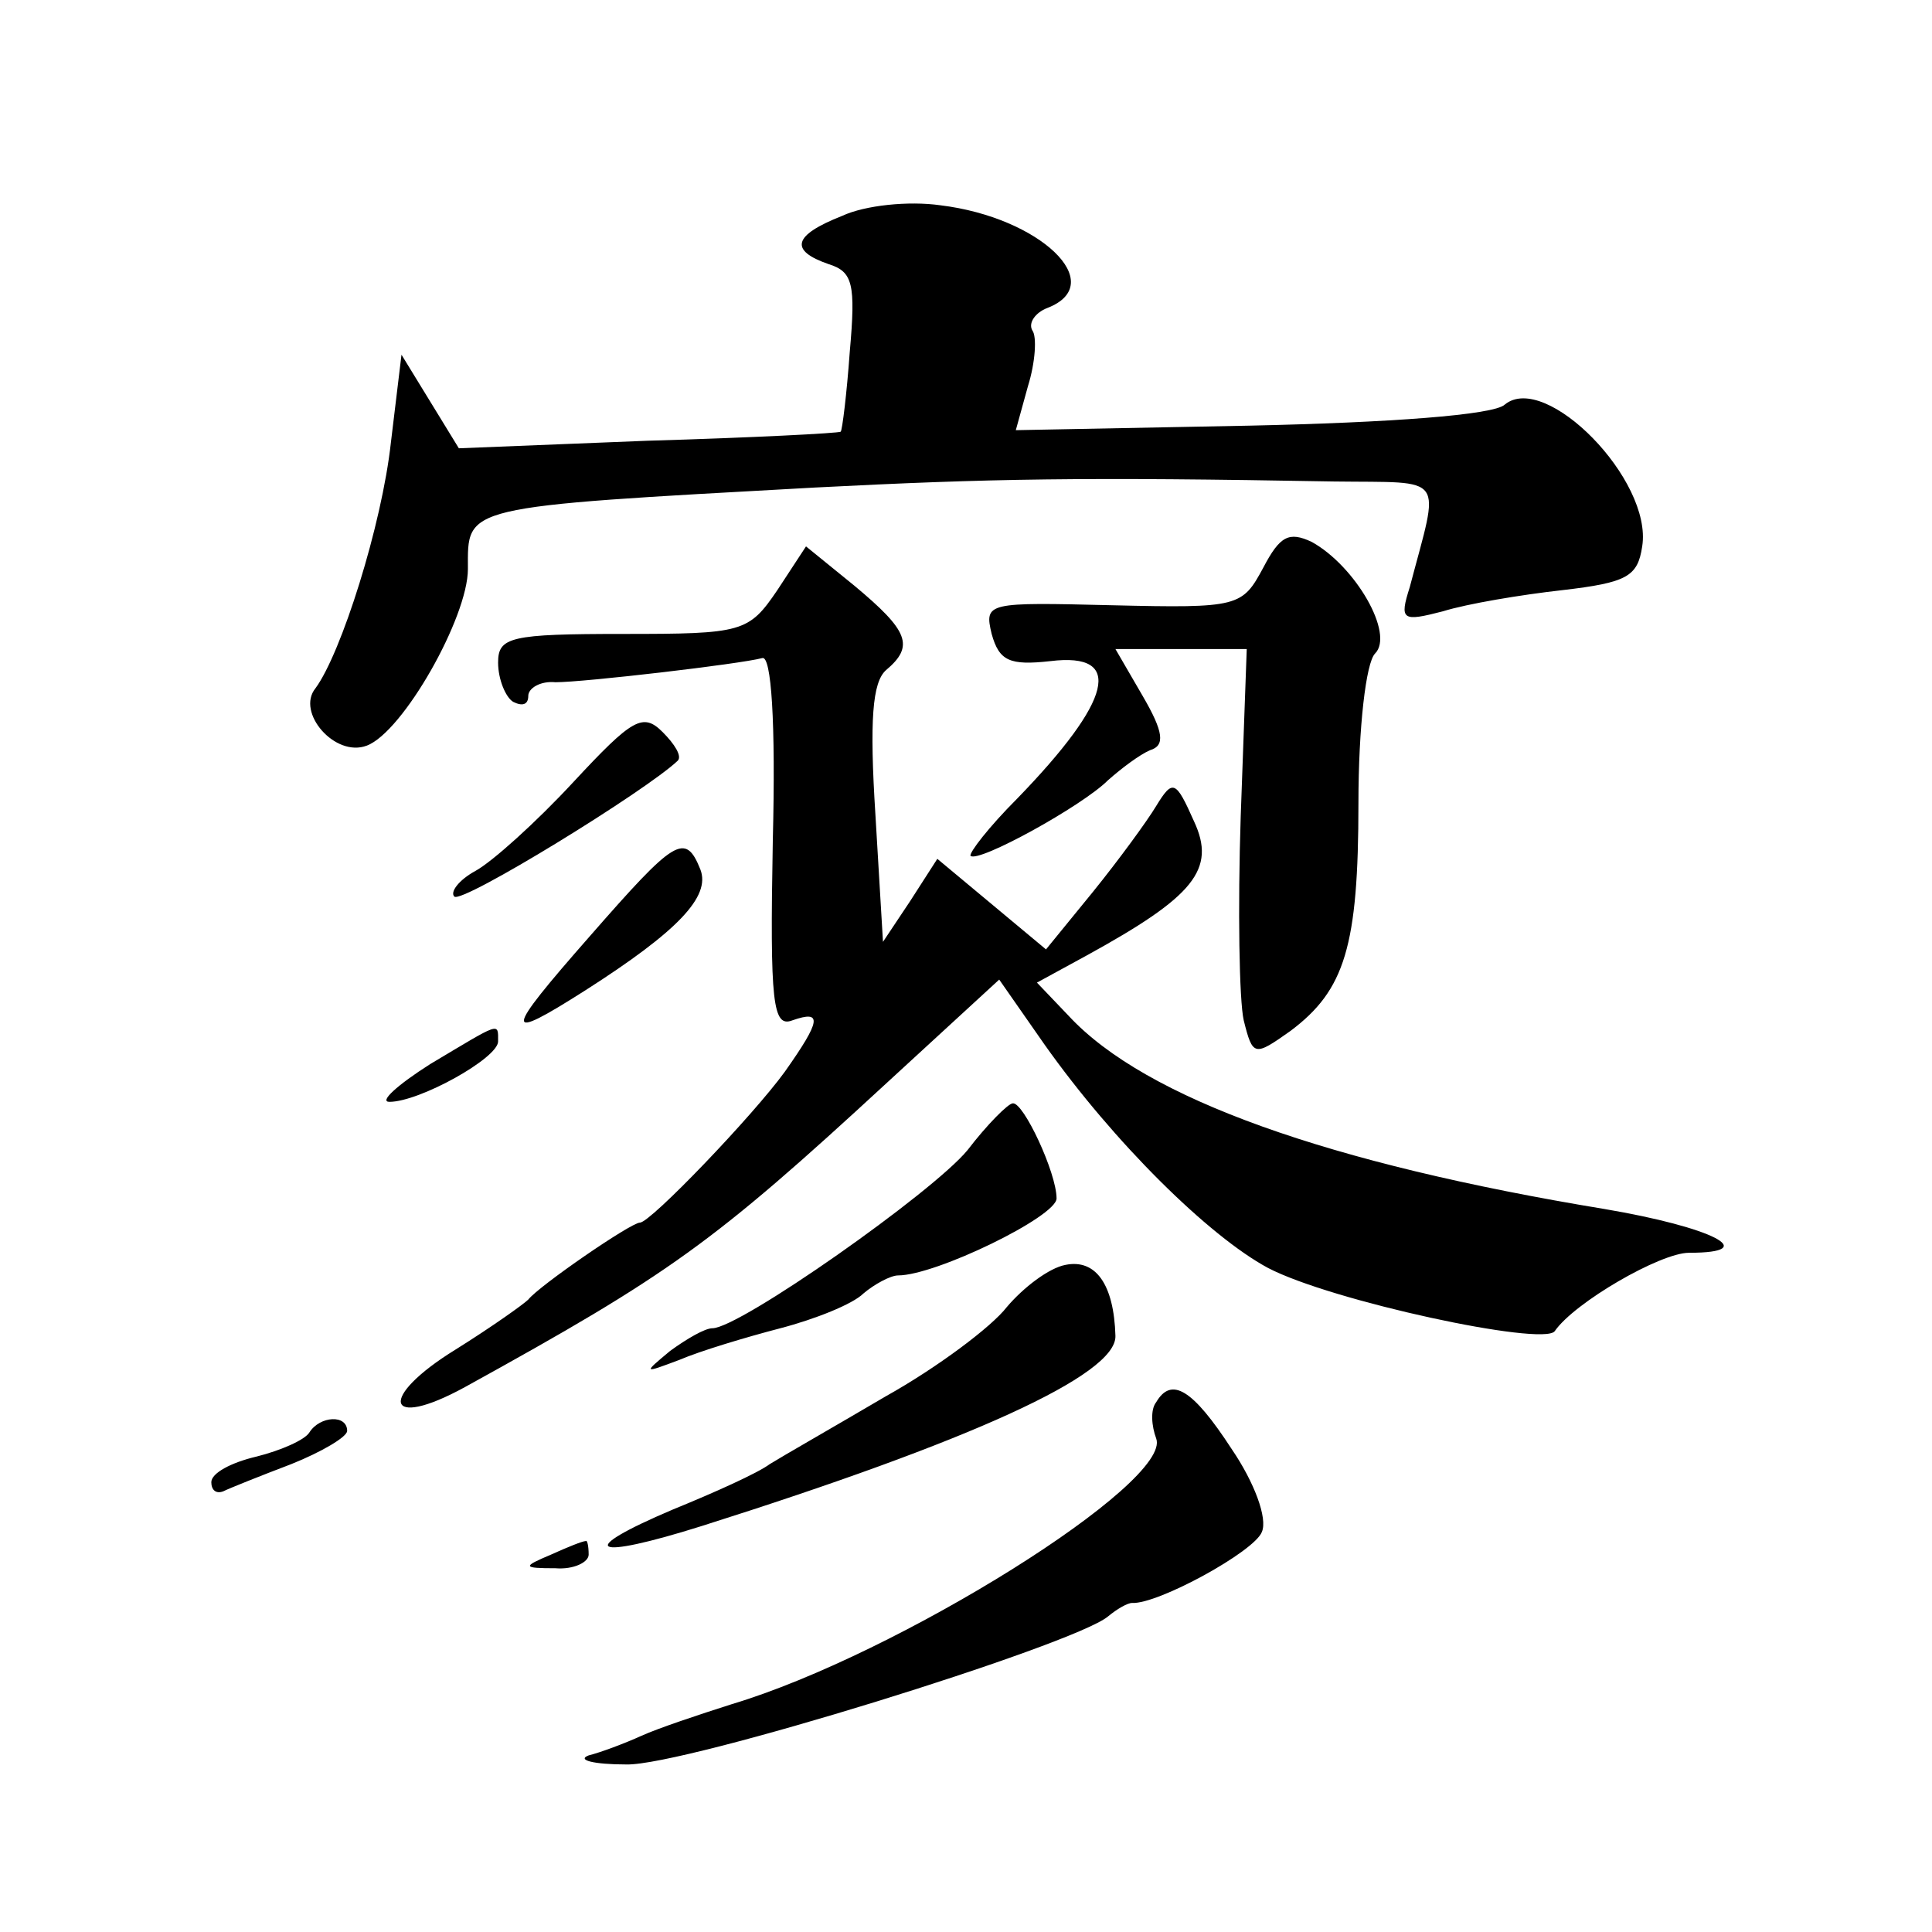
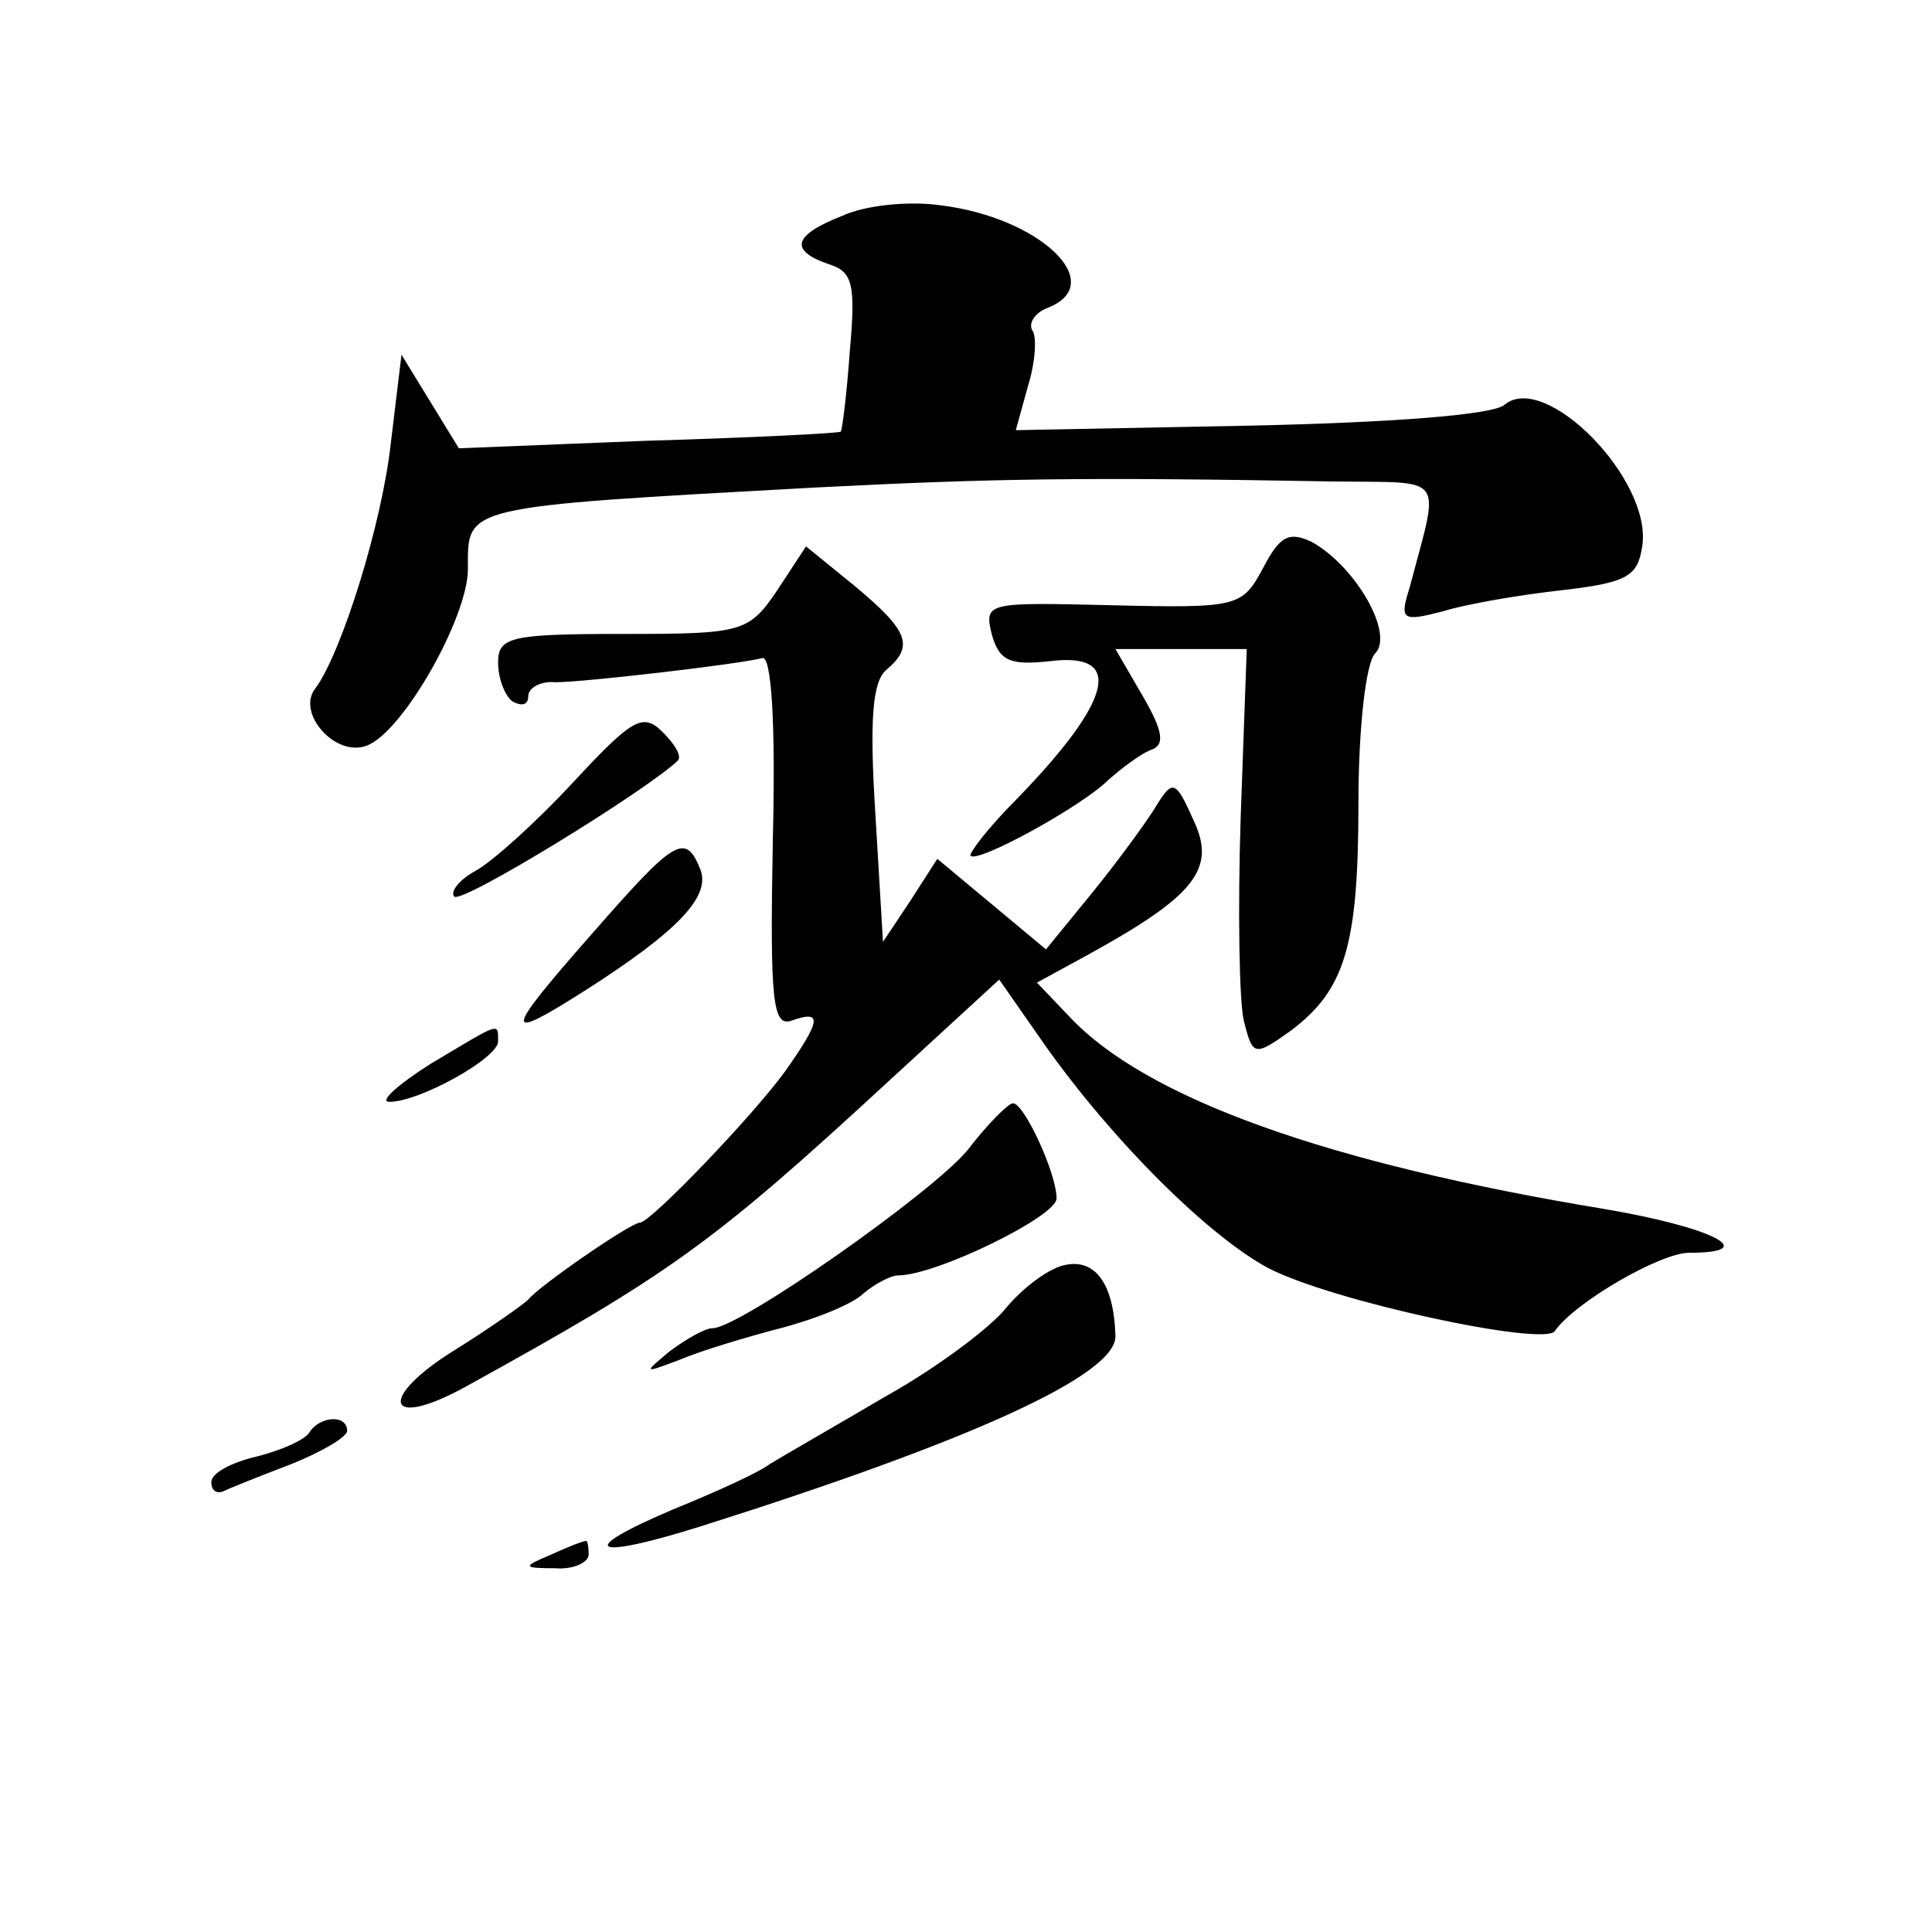
<svg xmlns="http://www.w3.org/2000/svg" version="1.0" width="128pt" height="128pt" viewBox="0 0 128 128" preserveAspectRatio="xMidYMid meet">
  <g transform="translate(0,128) scale(0.1,-0.1)" fill="#0" stroke="none">
-     <path d="M558 1137 c-33 -13 -35 -23 -9 -32 16 -5 18 -13 14 -58 -2 -28 -5 -52 -6 -53 -1 -1 -59 -4 -128 -6 l-125 -5 -19 31 -19 31 -7 -58 c-6 -55 -33 -140 -50 -163 -13 -16 13 -46 34 -38 24 9 67 85 67 117 0 42 -6 41 230 54 117 6 177 7 344 4 75 -1 70 6 50 -70 -7 -22 -5 -23 22 -16 16 5 52 11 79 14 43 5 50 9 53 29 7 44 -64 116 -91 94 -7 -7 -77 -12 -169 -14 l-155 -3 8 29 c5 16 6 33 3 37 -3 5 2 12 10 15 41 16 -5 60 -71 68 -21 3 -50 0 -65 -7z M837 904 c-14 -26 -16 -27 -100 -25 -83 2 -85 2 -80 -19 5 -18 12 -21 39 -18 49 6 41 -26 -22 -91 -19 -19 -32 -36 -31 -38 5 -5 74 33 91 50 9 8 21 17 28 20 10 3 9 12 -5 36 l-18 31 43 0 44 0 -4 -111 c-2 -61 -1 -122 2 -135 6 -24 7 -24 31 -7 36 27 45 56 45 151 0 50 5 93 11 99 13 13 -13 58 -42 74 -15 7 -21 4 -32 -17z M515 889 c-19 -28 -23 -29 -102 -29 -75 0 -83 -2 -83 -19 0 -11 5 -23 10 -26 6 -3 10 -2 10 4 0 5 8 10 18 9 19 0 122 12 137 16 6 2 9 -42 7 -121 -2 -108 0 -124 13 -119 20 7 19 0 -5 -34 -21 -29 -89 -100 -96 -100 -6 0 -67 -42 -74 -51 -3 -3 -24 -18 -48 -33 -52 -32 -47 -54 6 -25 136 75 164 95 280 202 l74 68 30 -43 c46 -65 109 -127 148 -148 42 -22 182 -52 190 -42 13 19 70 52 89 52 49 0 15 17 -56 29 -182 30 -304 73 -355 128 l-21 22 33 18 c71 39 86 57 71 89 -12 27 -14 28 -25 10 -6 -10 -25 -36 -42 -57 l-31 -38 -36 30 -36 30 -18 -28 -18 -27 -5 84 c-4 63 -2 88 7 96 19 16 15 26 -21 56 l-32 26 -19 -29z M380 762 c-25 -27 -54 -53 -65 -59 -11 -6 -17 -14 -14 -17 5 -5 127 70 148 90 3 3 -2 11 -10 19 -13 13 -20 9 -59 -33z M391 660 c-58 -66 -58 -71 -3 -36 61 39 83 62 76 80 -10 25 -17 20 -73 -44z M285 575 c-22 -14 -34 -25 -27 -25 20 0 72 29 72 40 0 13 2 13 -45 -15z M641 518 c-23 -28 -151 -118 -169 -118 -5 0 -17 -7 -28 -15 -18 -15 -18 -15 6 -6 14 6 44 15 67 21 23 6 48 16 55 23 7 6 18 12 23 12 25 0 105 39 105 51 0 17 -22 64 -29 63 -3 0 -17 -14 -30 -31z M706 442 c-11 -2 -28 -15 -39 -28 -10 -13 -46 -40 -80 -59 -34 -20 -69 -40 -77 -45 -8 -6 -37 -19 -64 -30 -66 -28 -54 -34 19 -11 177 56 275 100 274 126 -1 34 -13 51 -33 47z M766 351 c-4 -5 -3 -16 0 -24 11 -29 -171 -143 -281 -176 -22 -7 -49 -16 -60 -21 -11 -5 -27 -11 -35 -13 -8 -3 3 -6 25 -6 38 -1 296 79 319 98 6 5 13 9 16 9 17 -1 81 34 86 47 4 9 -5 33 -20 55 -26 40 -40 48 -50 31z M205 331 c-3 -5 -19 -12 -35 -16 -17 -4 -30 -11 -30 -17 0 -5 3 -8 8 -6 4 2 24 10 45 18 20 8 37 18 37 22 0 11 -18 10 -25 -1z M365 250 c-19 -8 -19 -9 3 -9 12 -1 22 4 22 9 0 6 -1 10 -2 9 -2 0 -12 -4 -23 -9z" />
+     <path d="M558 1137 c-33 -13 -35 -23 -9 -32 16 -5 18 -13 14 -58 -2 -28 -5 -52 -6 -53 -1 -1 -59 -4 -128 -6 l-125 -5 -19 31 -19 31 -7 -58 c-6 -55 -33 -140 -50 -163 -13 -16 13 -46 34 -38 24 9 67 85 67 117 0 42 -6 41 230 54 117 6 177 7 344 4 75 -1 70 6 50 -70 -7 -22 -5 -23 22 -16 16 5 52 11 79 14 43 5 50 9 53 29 7 44 -64 116 -91 94 -7 -7 -77 -12 -169 -14 l-155 -3 8 29 c5 16 6 33 3 37 -3 5 2 12 10 15 41 16 -5 60 -71 68 -21 3 -50 0 -65 -7z M837 904 c-14 -26 -16 -27 -100 -25 -83 2 -85 2 -80 -19 5 -18 12 -21 39 -18 49 6 41 -26 -22 -91 -19 -19 -32 -36 -31 -38 5 -5 74 33 91 50 9 8 21 17 28 20 10 3 9 12 -5 36 l-18 31 43 0 44 0 -4 -111 c-2 -61 -1 -122 2 -135 6 -24 7 -24 31 -7 36 27 45 56 45 151 0 50 5 93 11 99 13 13 -13 58 -42 74 -15 7 -21 4 -32 -17z M515 889 c-19 -28 -23 -29 -102 -29 -75 0 -83 -2 -83 -19 0 -11 5 -23 10 -26 6 -3 10 -2 10 4 0 5 8 10 18 9 19 0 122 12 137 16 6 2 9 -42 7 -121 -2 -108 0 -124 13 -119 20 7 19 0 -5 -34 -21 -29 -89 -100 -96 -100 -6 0 -67 -42 -74 -51 -3 -3 -24 -18 -48 -33 -52 -32 -47 -54 6 -25 136 75 164 95 280 202 l74 68 30 -43 c46 -65 109 -127 148 -148 42 -22 182 -52 190 -42 13 19 70 52 89 52 49 0 15 17 -56 29 -182 30 -304 73 -355 128 l-21 22 33 18 c71 39 86 57 71 89 -12 27 -14 28 -25 10 -6 -10 -25 -36 -42 -57 l-31 -38 -36 30 -36 30 -18 -28 -18 -27 -5 84 c-4 63 -2 88 7 96 19 16 15 26 -21 56 l-32 26 -19 -29z M380 762 c-25 -27 -54 -53 -65 -59 -11 -6 -17 -14 -14 -17 5 -5 127 70 148 90 3 3 -2 11 -10 19 -13 13 -20 9 -59 -33z M391 660 c-58 -66 -58 -71 -3 -36 61 39 83 62 76 80 -10 25 -17 20 -73 -44z M285 575 c-22 -14 -34 -25 -27 -25 20 0 72 29 72 40 0 13 2 13 -45 -15z M641 518 c-23 -28 -151 -118 -169 -118 -5 0 -17 -7 -28 -15 -18 -15 -18 -15 6 -6 14 6 44 15 67 21 23 6 48 16 55 23 7 6 18 12 23 12 25 0 105 39 105 51 0 17 -22 64 -29 63 -3 0 -17 -14 -30 -31z M706 442 c-11 -2 -28 -15 -39 -28 -10 -13 -46 -40 -80 -59 -34 -20 -69 -40 -77 -45 -8 -6 -37 -19 -64 -30 -66 -28 -54 -34 19 -11 177 56 275 100 274 126 -1 34 -13 51 -33 47z M766 351 z M205 331 c-3 -5 -19 -12 -35 -16 -17 -4 -30 -11 -30 -17 0 -5 3 -8 8 -6 4 2 24 10 45 18 20 8 37 18 37 22 0 11 -18 10 -25 -1z M365 250 c-19 -8 -19 -9 3 -9 12 -1 22 4 22 9 0 6 -1 10 -2 9 -2 0 -12 -4 -23 -9z" />
  </g>
</svg>